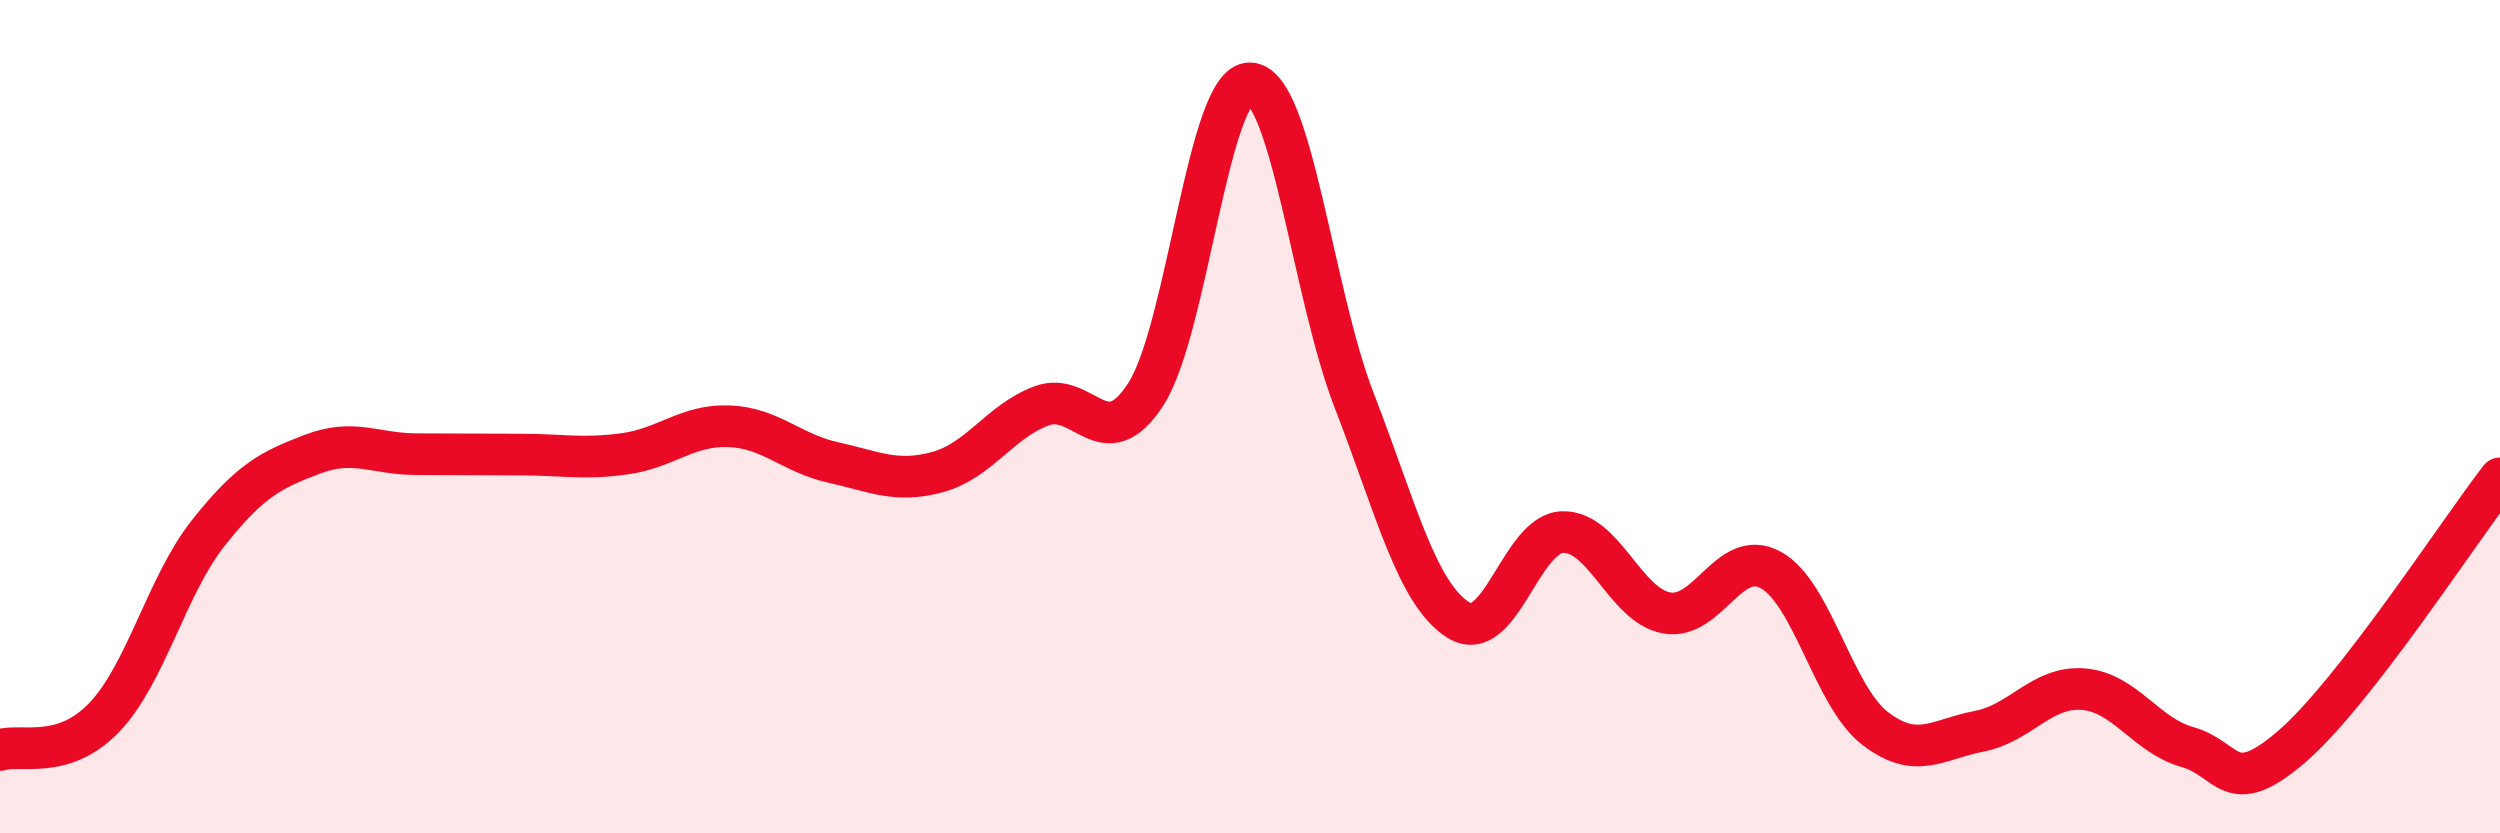
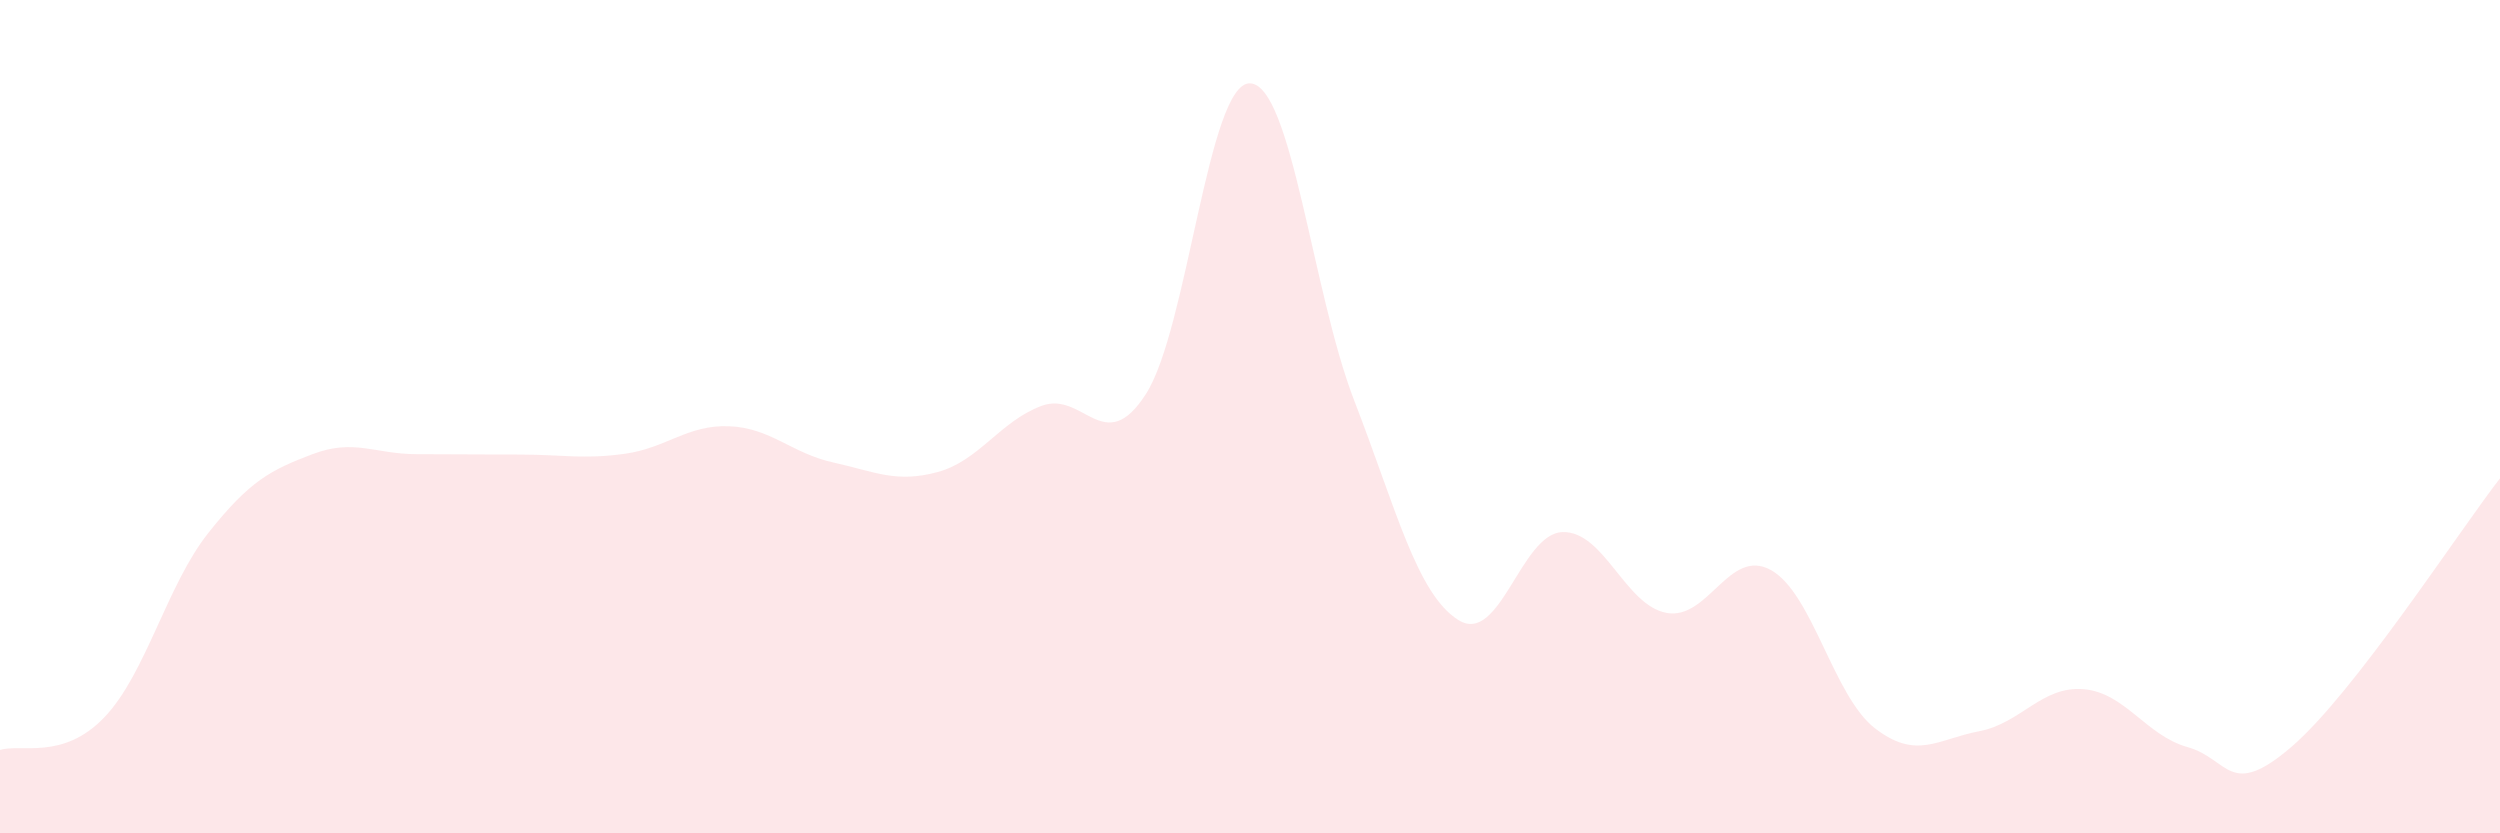
<svg xmlns="http://www.w3.org/2000/svg" width="60" height="20" viewBox="0 0 60 20">
  <path d="M 0,18 C 0.5,17.84 1.5,18.26 2.5,17.22 C 3.5,16.18 4,14.05 5,12.79 C 6,11.53 6.5,11.28 7.5,10.9 C 8.5,10.52 9,10.9 10,10.9 C 11,10.9 11.5,10.91 12.5,10.91 C 13.5,10.91 14,11.03 15,10.89 C 16,10.75 16.5,10.19 17.5,10.23 C 18.5,10.27 19,10.88 20,11.1 C 21,11.32 21.5,11.6 22.5,11.33 C 23.5,11.06 24,10.11 25,9.74 C 26,9.37 26.5,11.01 27.5,9.46 C 28.5,7.91 29,1.97 30,2 C 31,2.03 31.5,7.03 32.5,9.61 C 33.5,12.19 34,14.25 35,14.88 C 36,15.51 36.5,12.8 37.5,12.77 C 38.5,12.74 39,14.53 40,14.71 C 41,14.89 41.5,13.13 42.5,13.68 C 43.5,14.23 44,16.71 45,17.48 C 46,18.25 46.5,17.74 47.5,17.55 C 48.5,17.36 49,16.46 50,16.54 C 51,16.62 51.5,17.65 52.5,17.93 C 53.5,18.21 53.5,19.21 55,17.92 C 56.5,16.63 59,12.77 60,11.48L60 20L0 20Z" fill="#EB0A25" opacity="0.1" stroke-linecap="round" stroke-linejoin="round" />
-   <path d="M 0,18 C 0.5,17.84 1.5,18.26 2.5,17.22 C 3.5,16.18 4,14.05 5,12.79 C 6,11.53 6.5,11.28 7.5,10.9 C 8.5,10.52 9,10.9 10,10.9 C 11,10.9 11.5,10.91 12.5,10.91 C 13.5,10.91 14,11.03 15,10.89 C 16,10.75 16.5,10.19 17.5,10.23 C 18.5,10.27 19,10.88 20,11.1 C 21,11.32 21.5,11.6 22.5,11.33 C 23.5,11.06 24,10.11 25,9.74 C 26,9.37 26.5,11.01 27.5,9.46 C 28.5,7.91 29,1.97 30,2 C 31,2.03 31.5,7.03 32.5,9.61 C 33.5,12.19 34,14.25 35,14.88 C 36,15.51 36.5,12.8 37.5,12.77 C 38.5,12.74 39,14.53 40,14.71 C 41,14.89 41.5,13.13 42.5,13.68 C 43.5,14.23 44,16.71 45,17.48 C 46,18.25 46.5,17.74 47.5,17.55 C 48.5,17.36 49,16.46 50,16.54 C 51,16.62 51.5,17.65 52.5,17.93 C 53.5,18.21 53.5,19.21 55,17.92 C 56.5,16.63 59,12.77 60,11.48" stroke="#EB0A25" stroke-width="1" fill="none" stroke-linecap="round" stroke-linejoin="round" />
</svg>